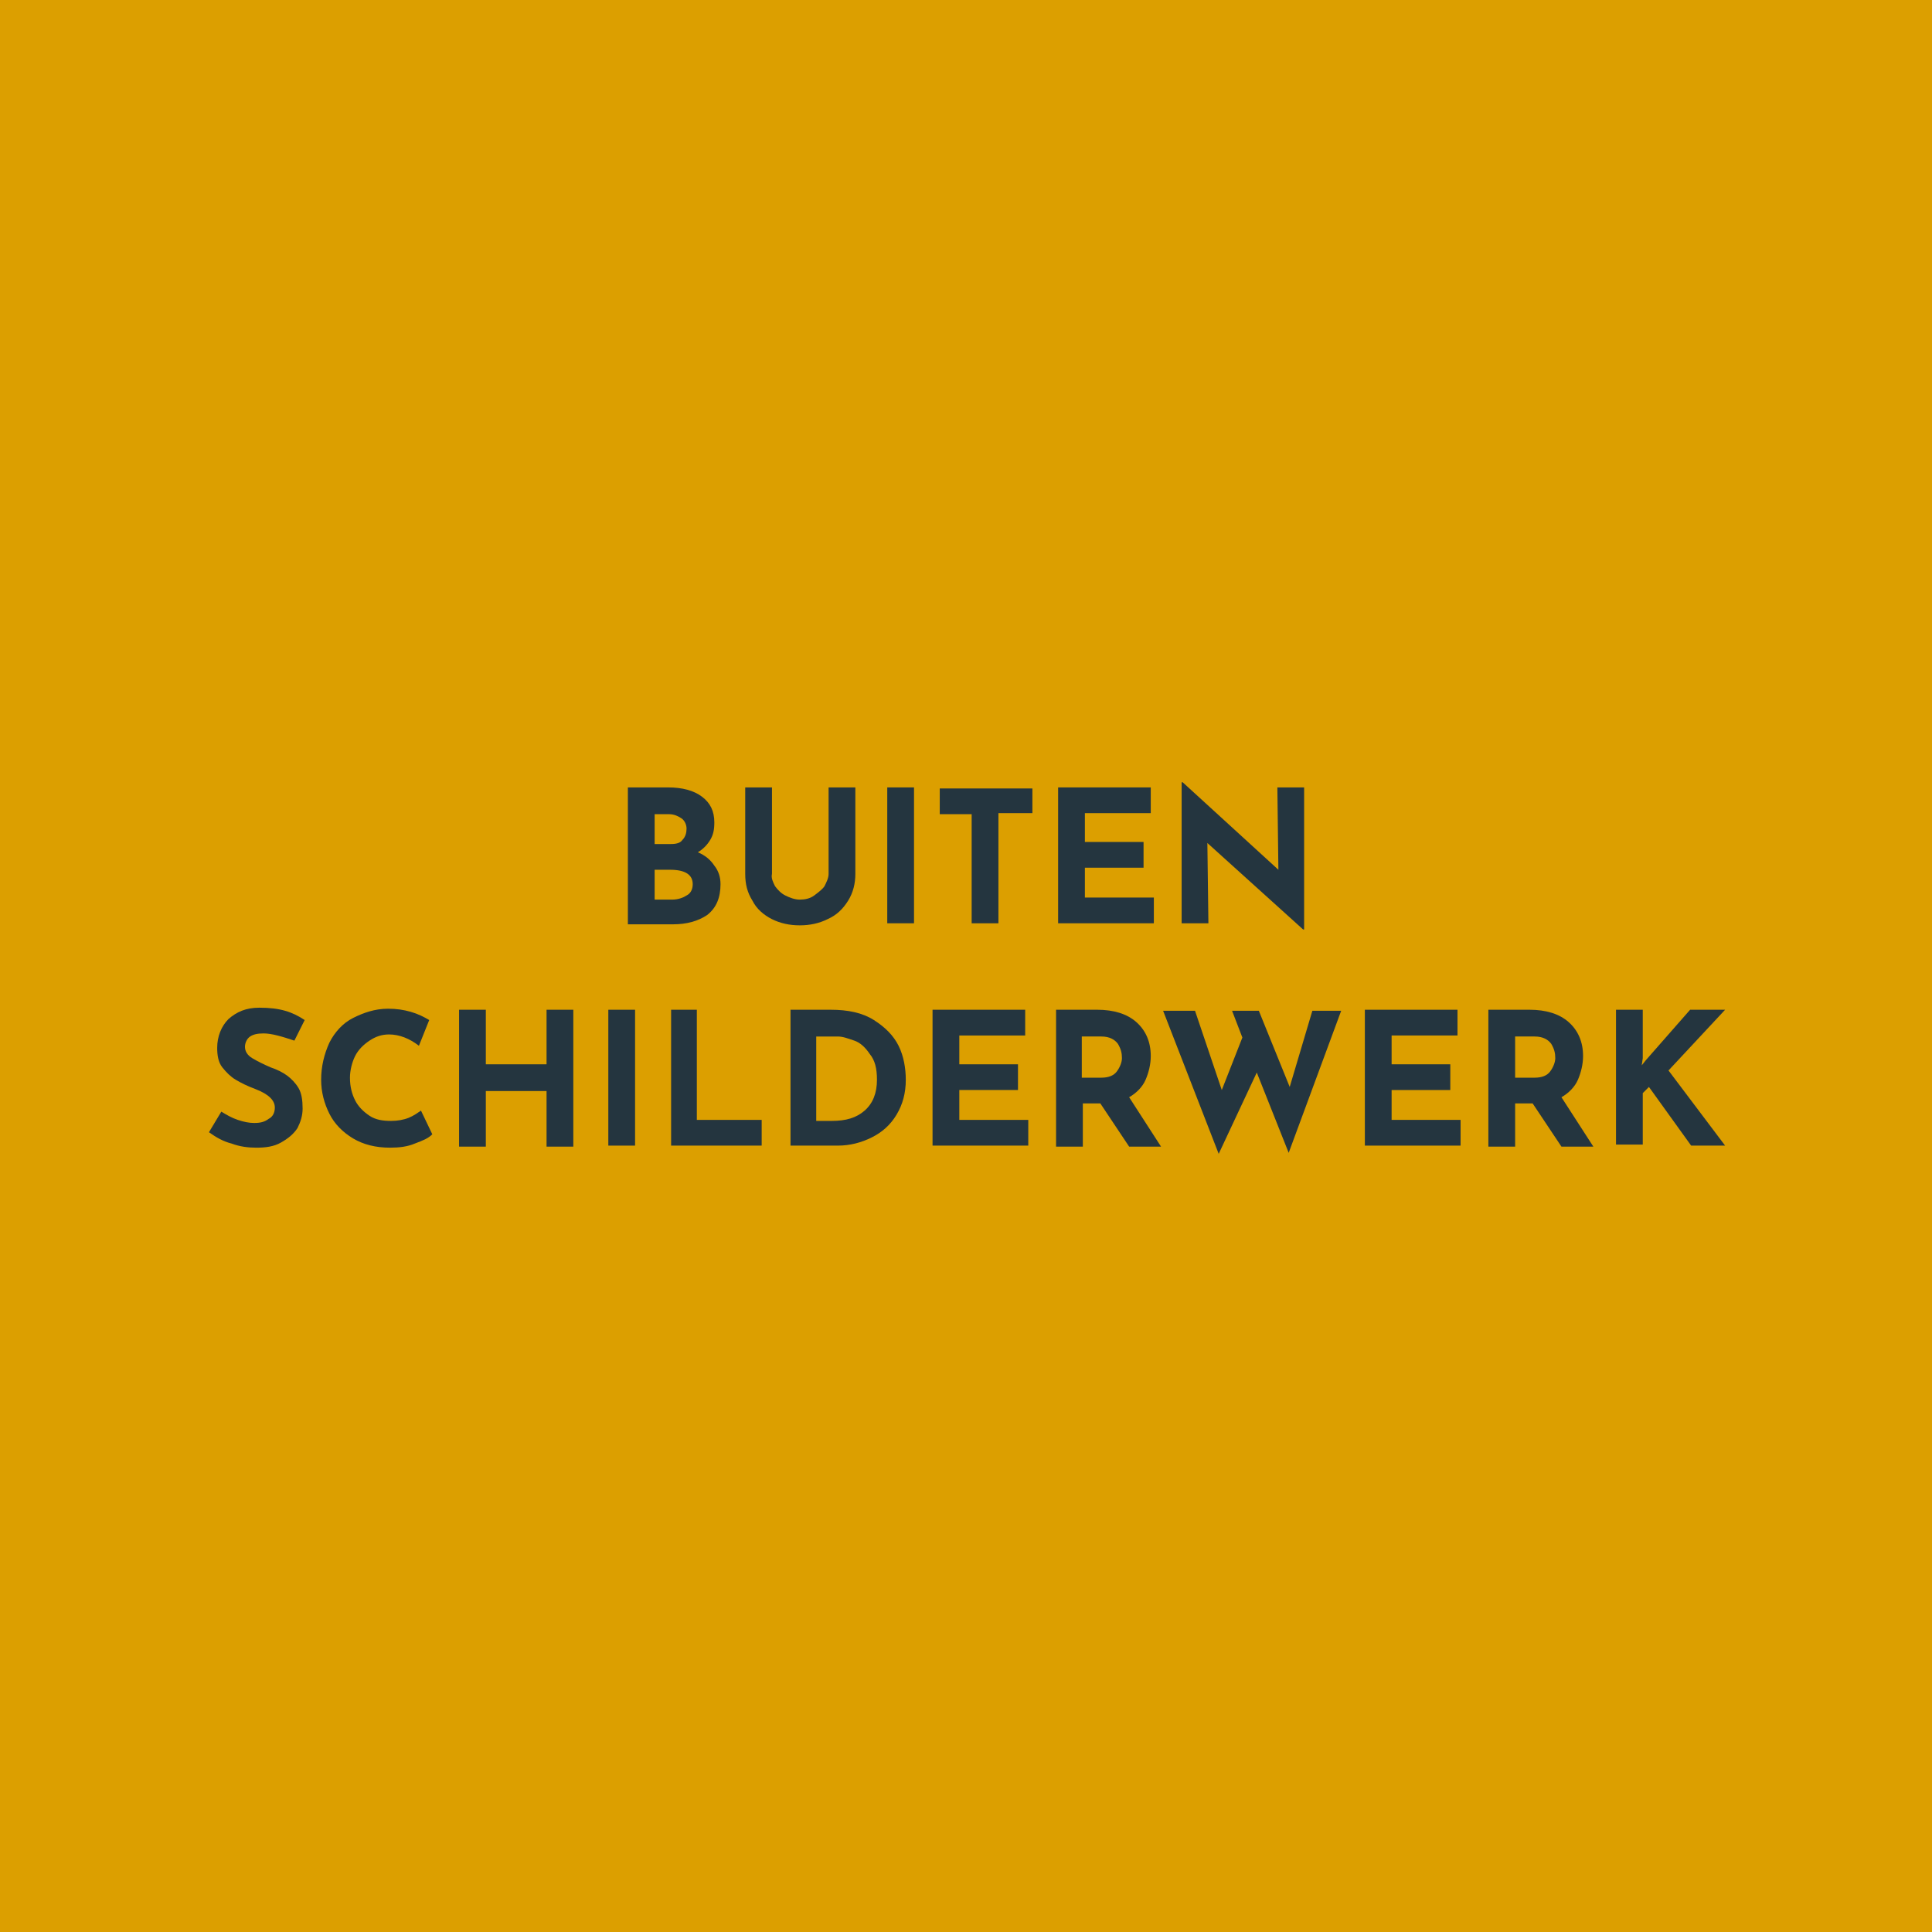
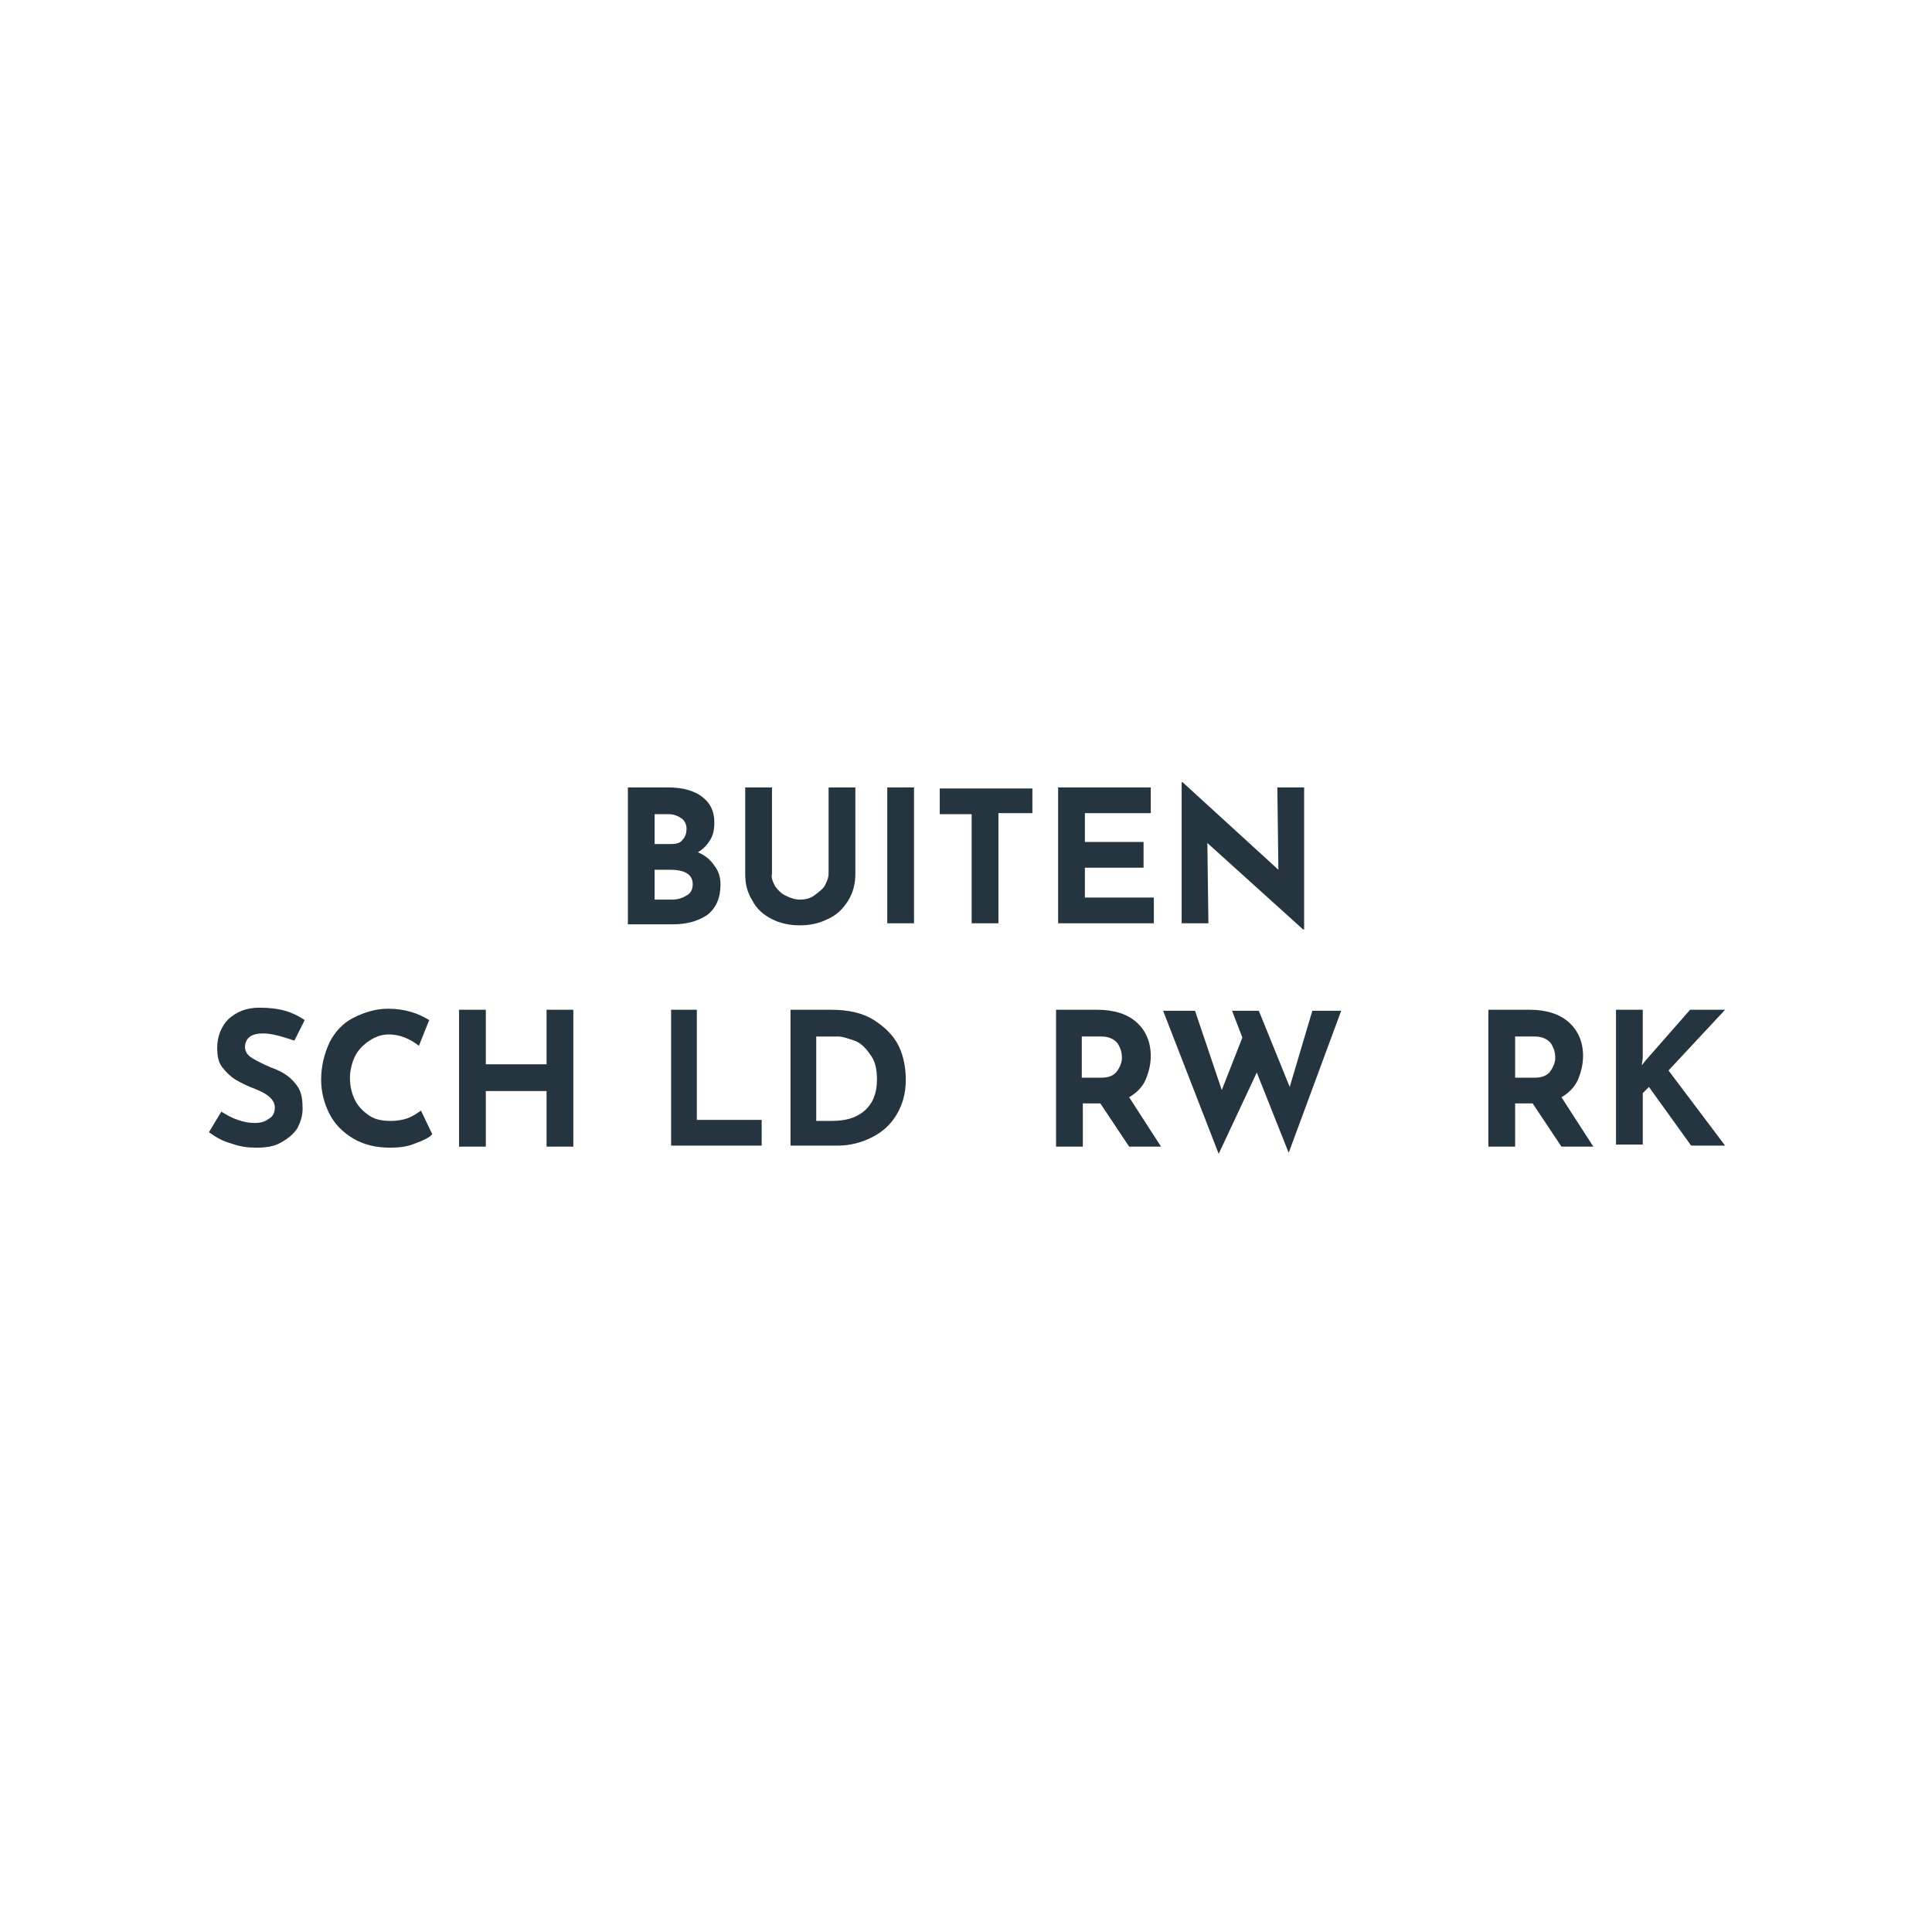
<svg xmlns="http://www.w3.org/2000/svg" version="1.1" id="Laag_1" x="0px" y="0px" viewBox="0 0 187.7 187.7" style="enable-background:new 0 0 187.7 187.7;" xml:space="preserve">
  <style type="text/css">
	.st0{fill:#DC9F00;}
	.st1{fill:#24353F;}
</style>
-   <rect class="st0" width="187.7" height="187.7" />
  <g>
    <path class="st1" d="M69.4,84.1c0.4,0.5,0.6,1.1,0.6,1.8c0,1.3-0.4,2.3-1.3,3c-0.9,0.6-2,0.9-3.3,0.9H61V76.5h3.9   c1.4,0,2.5,0.3,3.3,0.9c0.8,0.6,1.2,1.4,1.2,2.5c0,0.7-0.1,1.2-0.4,1.7c-0.3,0.5-0.7,0.9-1.2,1.2C68.5,83.1,69,83.5,69.4,84.1z    M63.6,82h1.6c0.5,0,0.9-0.1,1.1-0.4c0.3-0.3,0.4-0.7,0.4-1.1c0-0.4-0.2-0.8-0.5-1s-0.7-0.4-1.2-0.4h-1.4V82z M66.7,87   c0.4-0.2,0.6-0.6,0.6-1.1c0-0.9-0.7-1.4-2.2-1.4h-1.5v2.9h1.7C65.9,87.4,66.4,87.2,66.7,87z" />
    <path class="st1" d="M75.3,86.1c0.3,0.4,0.6,0.7,1,0.9c0.4,0.2,0.9,0.4,1.4,0.4c0.5,0,1-0.1,1.4-0.4s0.8-0.6,1-0.9   c0.2-0.4,0.4-0.8,0.4-1.2v-8.4h2.6v8.4c0,0.9-0.2,1.8-0.7,2.6c-0.5,0.8-1.1,1.4-2,1.8c-0.8,0.4-1.7,0.6-2.7,0.6   c-1,0-1.9-0.2-2.7-0.6s-1.5-1-1.9-1.8c-0.5-0.8-0.7-1.6-0.7-2.6v-8.4h2.6v8.4C74.9,85.3,75.1,85.7,75.3,86.1z" />
    <path class="st1" d="M88.8,76.5v13.2h-2.6V76.5H88.8z" />
    <path class="st1" d="M100.3,76.5v2.5H97v10.7h-2.6V79.1h-3.1v-2.5H100.3z" />
    <path class="st1" d="M111.8,76.5v2.5h-6.4v2.8h5.7v2.5h-5.7v2.9h6.7v2.5h-9.3V76.5H111.8z" />
    <path class="st1" d="M126.7,76.5v13.8h-0.1l-9.3-8.4l0.1,7.8h-2.6V76h0.1l9.3,8.5l-0.1-8H126.7z" />
  </g>
  <g>
    <path class="st1" d="M25.6,100.4c-0.6,0-1,0.1-1.3,0.3c-0.3,0.2-0.5,0.6-0.5,1c0,0.4,0.2,0.8,0.7,1.1c0.5,0.3,1.1,0.6,1.8,0.9   c0.6,0.2,1.2,0.5,1.6,0.8c0.4,0.3,0.8,0.7,1.1,1.2c0.3,0.5,0.4,1.2,0.4,2c0,0.7-0.2,1.3-0.5,1.9c-0.4,0.6-0.9,1-1.6,1.4   s-1.5,0.5-2.4,0.5c-0.8,0-1.6-0.1-2.4-0.4c-0.8-0.2-1.5-0.6-2.2-1.1l1.2-2c0.5,0.3,1,0.6,1.6,0.8c0.6,0.2,1.1,0.3,1.6,0.3   c0.6,0,1-0.1,1.4-0.4c0.4-0.2,0.6-0.6,0.6-1.1c0-0.7-0.6-1.3-1.9-1.8c-0.8-0.3-1.4-0.6-1.9-0.9c-0.5-0.3-0.9-0.7-1.3-1.2   c-0.4-0.5-0.5-1.2-0.5-1.9c0-1.1,0.4-2.1,1.1-2.8c0.8-0.7,1.7-1.1,3-1.1c1,0,1.8,0.1,2.5,0.3c0.7,0.2,1.3,0.5,1.9,0.9l-1,2   C27.4,100.7,26.4,100.4,25.6,100.4z" />
    <path class="st1" d="M40.3,111.1c-0.7,0.3-1.5,0.4-2.4,0.4c-1.4,0-2.6-0.3-3.6-0.9s-1.8-1.4-2.3-2.4c-0.5-1-0.8-2.1-0.8-3.3   c0-1.3,0.3-2.5,0.8-3.6c0.5-1,1.3-1.9,2.3-2.4s2.1-0.9,3.4-0.9c0.8,0,1.5,0.1,2.2,0.3c0.7,0.2,1.3,0.5,1.8,0.8l-1,2.5   c-0.9-0.7-1.9-1.1-2.9-1.1c-0.7,0-1.3,0.2-1.9,0.6c-0.6,0.4-1.1,0.9-1.4,1.5c-0.3,0.6-0.5,1.4-0.5,2.1c0,0.9,0.2,1.6,0.5,2.2   s0.8,1.1,1.4,1.5c0.6,0.4,1.3,0.5,2.1,0.5c0.6,0,1.2-0.1,1.7-0.3c0.5-0.2,0.9-0.5,1.2-0.7l1.1,2.3   C41.6,110.6,41.1,110.8,40.3,111.1z" />
    <path class="st1" d="M55.7,111.4h-2.6V106h-5.9v5.4h-2.6V98.1h2.6v5.3h5.9v-5.3h2.6V111.4z" />
-     <path class="st1" d="M61.7,98.1v13.2h-2.6V98.1H61.7z" />
    <path class="st1" d="M67.7,98.1v10.7H74v2.5h-8.8V98.1H67.7z" />
    <path class="st1" d="M76.7,98.1h4c1.7,0,3.1,0.3,4.2,1c1.1,0.7,1.9,1.5,2.4,2.5s0.7,2.2,0.7,3.3c0,1.3-0.3,2.4-0.9,3.4   c-0.6,1-1.4,1.7-2.4,2.2c-1,0.5-2.1,0.8-3.3,0.8h-4.6V98.1z M80.8,108.9c1.4,0,2.4-0.3,3.2-1c0.8-0.7,1.2-1.7,1.2-3   c0-1.1-0.2-1.9-0.7-2.5c-0.4-0.6-0.9-1.1-1.5-1.3s-1.1-0.4-1.6-0.4h-2.1v8.2H80.8z" />
-     <path class="st1" d="M99.6,98.1v2.5h-6.4v2.8h5.7v2.5h-5.7v2.9h6.7v2.5h-9.3V98.1H99.6z" />
    <path class="st1" d="M109.7,111.4l-2.8-4.2h-1.7v4.2h-2.6V98.1h4c1.6,0,2.9,0.4,3.8,1.2s1.4,1.9,1.4,3.3c0,0.8-0.2,1.6-0.5,2.3   s-0.9,1.3-1.6,1.7l3.1,4.8H109.7z M105.1,104.7h1.9c0.7,0,1.2-0.2,1.5-0.6c0.3-0.4,0.5-0.9,0.5-1.3c0-0.5-0.1-0.9-0.4-1.4   c-0.3-0.4-0.8-0.7-1.6-0.7h-1.9V104.7z" />
    <path class="st1" d="M125.2,112l-3.1-7.8l-3.7,7.9L113,98.2h3.1l2.6,7.7l2-5.1l-1-2.6h2.6l3,7.4l2.2-7.4h2.8L125.2,112z" />
-     <path class="st1" d="M141.6,98.1v2.5h-6.4v2.8h5.7v2.5h-5.7v2.9h6.7v2.5h-9.3V98.1H141.6z" />
    <path class="st1" d="M151.7,111.4l-2.8-4.2h-1.7v4.2h-2.6V98.1h4c1.6,0,2.9,0.4,3.8,1.2s1.4,1.9,1.4,3.3c0,0.8-0.2,1.6-0.5,2.3   s-0.9,1.3-1.6,1.7l3.1,4.8H151.7z M147.2,104.7h1.9c0.7,0,1.2-0.2,1.5-0.6c0.3-0.4,0.5-0.9,0.5-1.3c0-0.5-0.1-0.9-0.4-1.4   c-0.3-0.4-0.8-0.7-1.6-0.7h-1.9V104.7z" />
    <path class="st1" d="M159.5,103.5l0.4-0.5l4.3-4.9h3.4l-5.5,5.9l5.5,7.3h-3.3l-4.1-5.7l-0.6,0.6v5h-2.6V98.1h2.6v4.7L159.5,103.5z" />
  </g>
</svg>